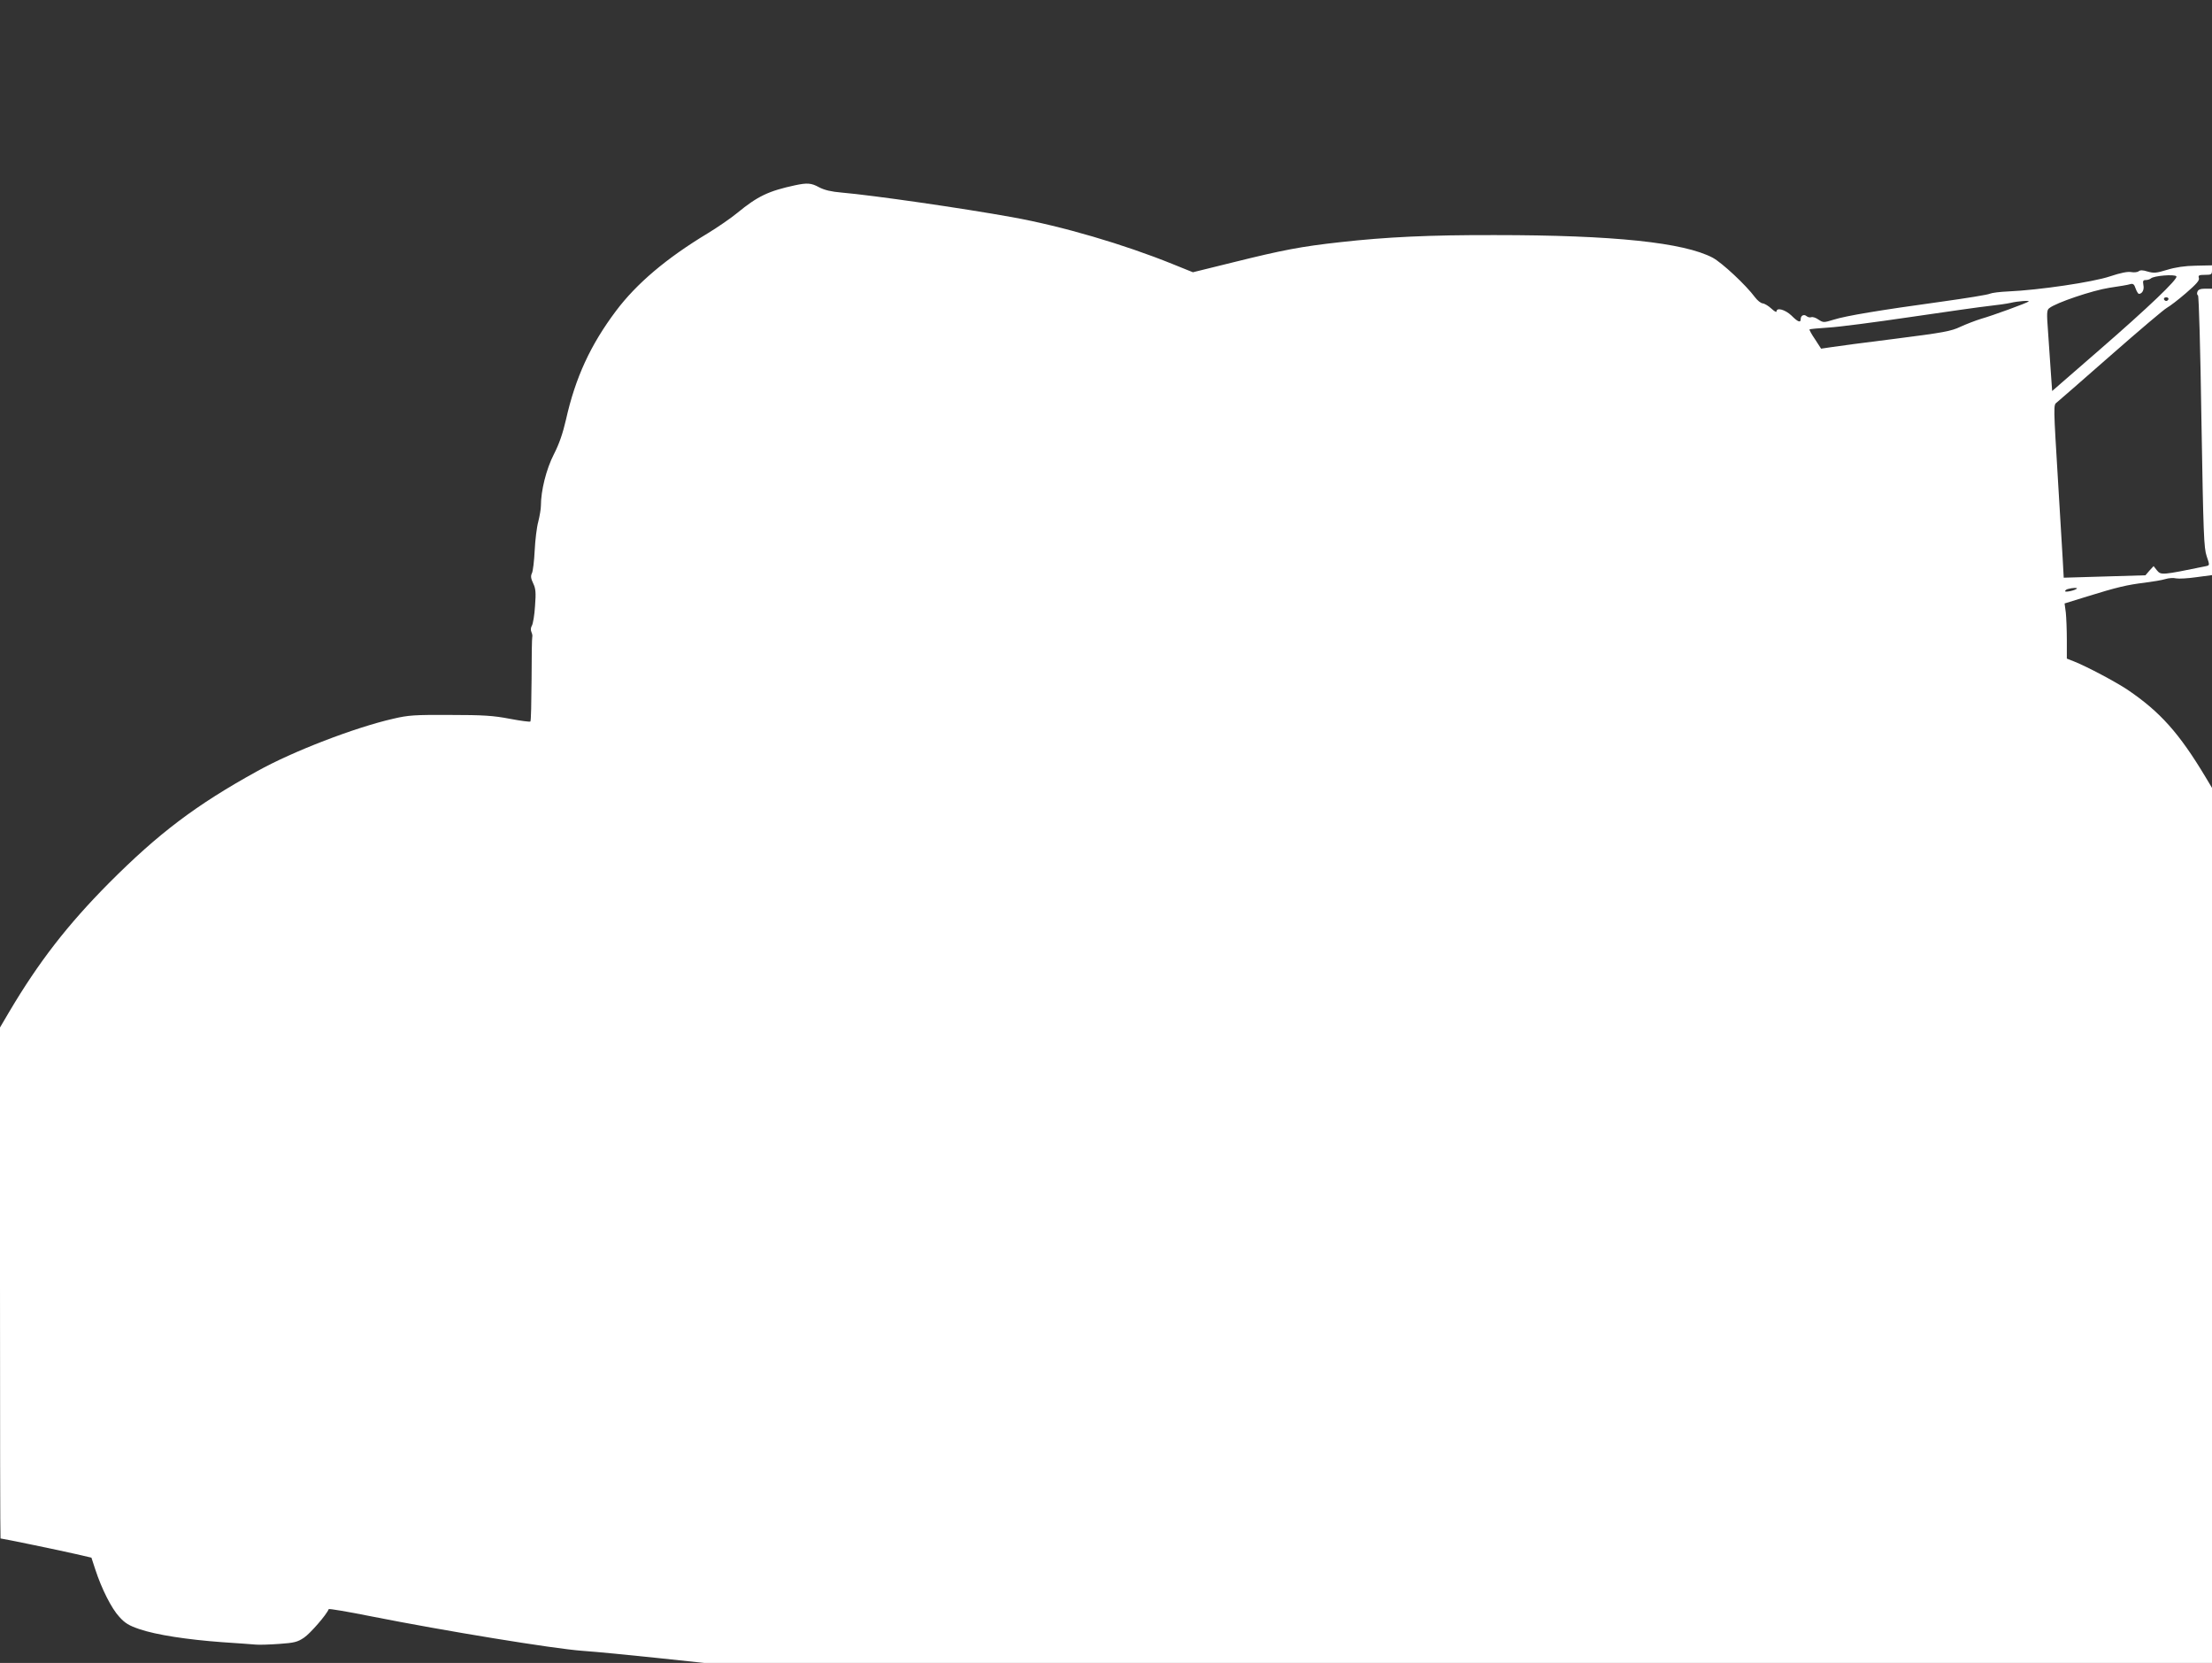
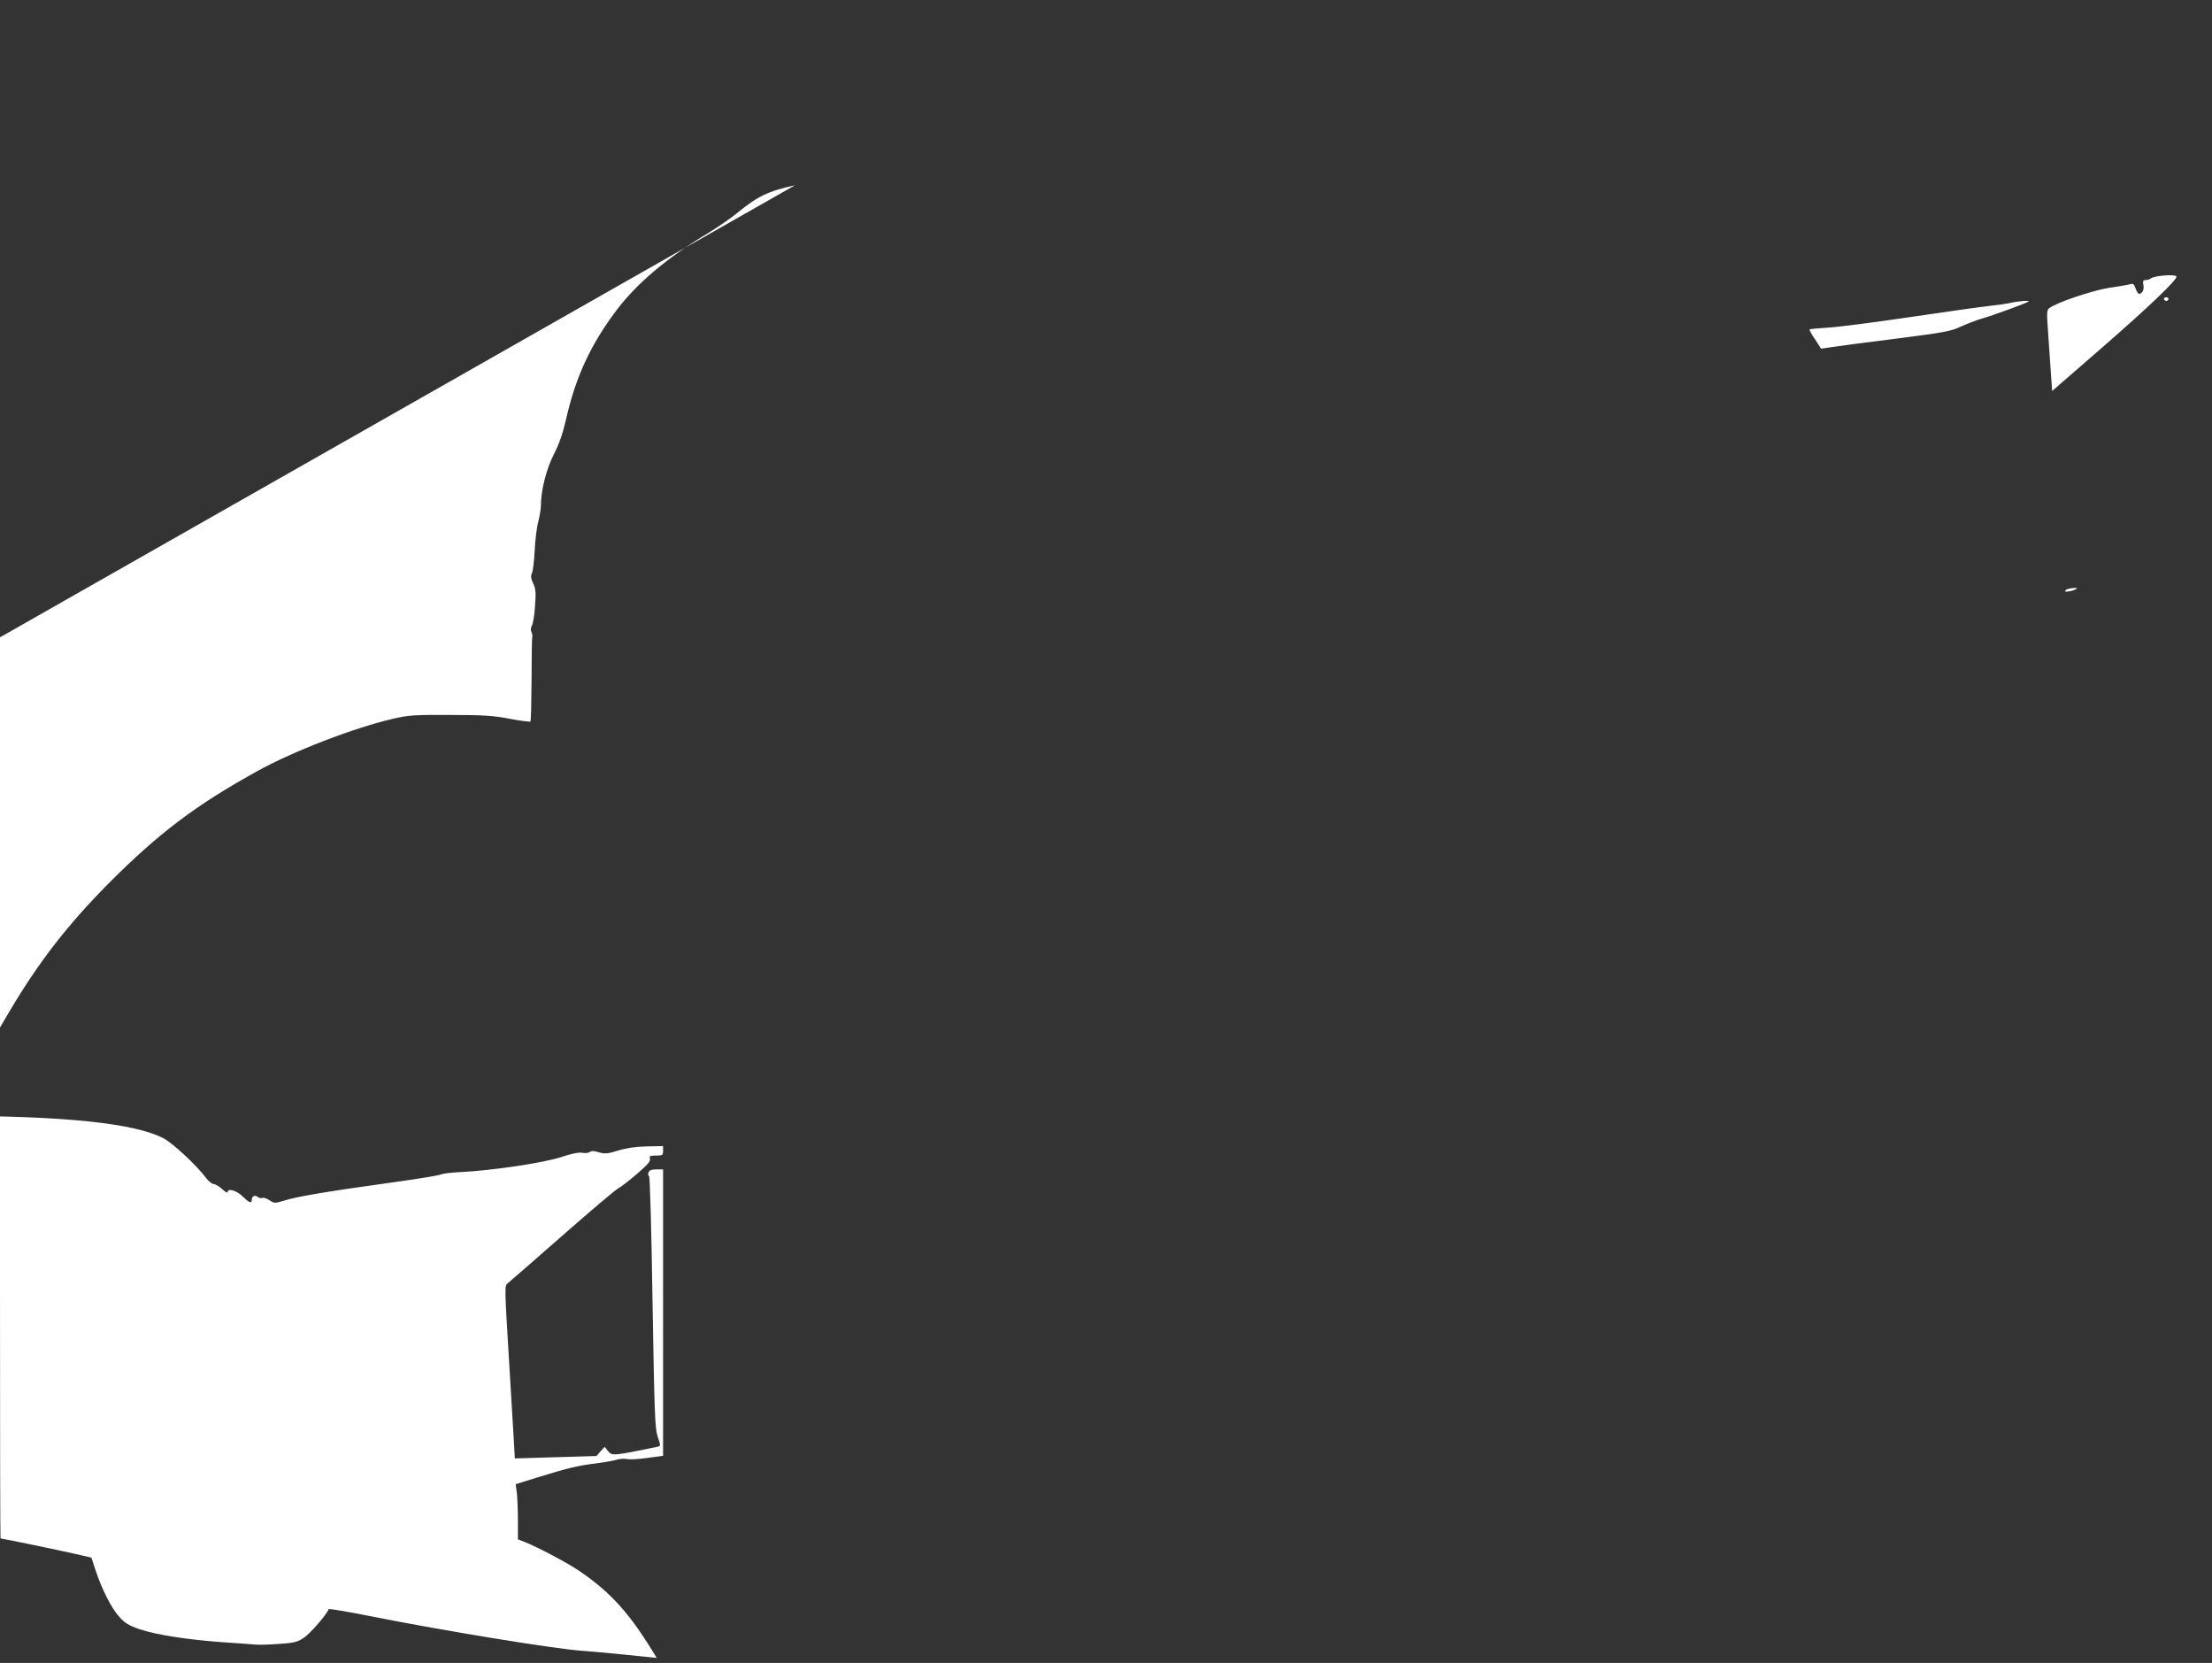
<svg xmlns="http://www.w3.org/2000/svg" version="1.0" width="1280pt" height="962pt" viewBox="0 0 1280 962" preserveAspectRatio="xMidYMid meet">
  <rect x="0" y="0" width="1280" height="962" fill="#333333" stroke="none" />
  <g transform="translate(0,962) scale(0.1,-0.1)" fill="#ffffff" stroke="none">
-     <path d="M4600 8548 c-153 -33 -216 -63 -334 -160 -35 -29 -112 -82 -171 -118 -239 -144 -411 -290 -530 -448 -148 -197 -235 -385 -290 -630 -18 -78 -39 -140 -70 -200 -44 -86 -75 -210 -75 -298 0 -18 -7 -59 -15 -91 -9 -32 -18 -107 -21 -168 -3 -60 -10 -120 -16 -131 -8 -16 -6 -31 7 -58 15 -31 17 -53 11 -132 -3 -52 -12 -103 -18 -113 -7 -11 -8 -26 -3 -37 5 -11 7 -23 5 -29 -2 -5 -4 -116 -4 -247 -1 -130 -3 -239 -7 -242 -3 -3 -57 4 -120 16 -94 18 -153 22 -344 22 -206 1 -241 -1 -330 -22 -220 -50 -582 -189 -786 -303 -354 -195 -571 -359 -859 -648 -239 -241 -406 -456 -577 -745 l-53 -90 0 -1478 c0 -813 1 -1478 3 -1478 11 0 358 -72 435 -90 l91 -21 22 -67 c37 -114 95 -228 139 -275 33 -37 56 -51 118 -72 98 -33 274 -60 477 -75 88 -6 176 -12 195 -14 19 -2 80 0 136 4 87 6 106 11 143 36 34 22 132 134 143 165 2 4 113 -15 248 -42 424 -84 1053 -187 1220 -199 85 -6 279 -25 430 -41 l274 -29 4363 0 4363 0 0 2531 0 2531 -37 62 c-153 255 -263 378 -452 506 -69 46 -237 135 -308 163 l-43 17 0 107 c0 60 -3 131 -6 160 l-7 52 129 40 c174 54 234 68 334 80 47 6 101 15 120 21 19 6 47 8 63 4 15 -3 68 0 117 7 l90 12 0 828 0 829 -39 0 c-27 0 -41 -5 -45 -17 -4 -9 -3 -19 3 -22 5 -4 14 -315 20 -731 11 -650 14 -730 30 -777 18 -53 18 -53 -3 -58 -258 -53 -261 -53 -285 -24 l-19 24 -24 -26 -23 -27 -236 -7 -237 -7 -6 109 c-4 59 -15 254 -26 433 -28 462 -28 457 -8 472 9 7 150 130 313 273 163 143 309 267 325 275 15 8 65 46 109 84 61 53 80 74 75 88 -5 15 1 18 35 18 38 0 41 2 41 28 l0 27 -94 -2 c-63 -1 -117 -9 -166 -24 -62 -19 -77 -20 -112 -10 -28 9 -43 9 -52 2 -7 -6 -27 -8 -43 -5 -20 4 -61 -4 -124 -25 -98 -33 -408 -79 -589 -87 -47 -2 -94 -8 -105 -13 -11 -6 -136 -26 -279 -46 -364 -50 -554 -82 -624 -104 -59 -18 -61 -18 -89 0 -15 11 -34 17 -42 14 -7 -3 -20 0 -27 6 -15 13 -34 4 -34 -17 0 -23 -16 -17 -54 21 -36 34 -86 48 -86 23 0 -6 -13 1 -30 17 -16 15 -39 29 -50 30 -11 1 -31 17 -45 36 -52 70 -189 198 -244 228 -167 88 -572 131 -1260 131 -376 1 -629 -11 -896 -41 -226 -25 -331 -45 -621 -117 l-231 -57 -119 48 c-282 114 -639 219 -929 271 -288 52 -801 126 -985 142 -59 5 -98 14 -129 30 -47 26 -70 27 -141 12z m7994 -527 c10 -15 -163 -180 -444 -424 l-275 -239 -8 114 c-4 62 -11 167 -16 233 -8 104 -7 122 7 132 39 32 251 103 347 118 55 8 110 17 121 21 17 5 24 0 32 -25 6 -17 15 -31 19 -31 19 0 32 24 26 51 -4 24 -2 29 14 29 10 0 23 4 29 9 16 16 140 26 148 12z m-46 -132 c-2 -6 -8 -10 -13 -10 -5 0 -11 4 -13 10 -2 6 4 11 13 11 9 0 15 -5 13 -11z m-809 -13 c-7 -8 -213 -83 -274 -100 -33 -10 -87 -31 -120 -46 -54 -26 -97 -34 -380 -70 -176 -22 -344 -44 -373 -49 l-54 -8 -35 54 c-20 29 -34 55 -32 57 2 3 51 7 109 11 58 3 272 31 475 61 204 30 408 59 455 64 47 5 103 13 125 18 41 10 112 15 104 8z m279 -1661 c-11 -11 -68 -23 -68 -15 0 5 8 11 18 13 25 7 56 8 50 2z" />
+     <path d="M4600 8548 c-153 -33 -216 -63 -334 -160 -35 -29 -112 -82 -171 -118 -239 -144 -411 -290 -530 -448 -148 -197 -235 -385 -290 -630 -18 -78 -39 -140 -70 -200 -44 -86 -75 -210 -75 -298 0 -18 -7 -59 -15 -91 -9 -32 -18 -107 -21 -168 -3 -60 -10 -120 -16 -131 -8 -16 -6 -31 7 -58 15 -31 17 -53 11 -132 -3 -52 -12 -103 -18 -113 -7 -11 -8 -26 -3 -37 5 -11 7 -23 5 -29 -2 -5 -4 -116 -4 -247 -1 -130 -3 -239 -7 -242 -3 -3 -57 4 -120 16 -94 18 -153 22 -344 22 -206 1 -241 -1 -330 -22 -220 -50 -582 -189 -786 -303 -354 -195 -571 -359 -859 -648 -239 -241 -406 -456 -577 -745 l-53 -90 0 -1478 c0 -813 1 -1478 3 -1478 11 0 358 -72 435 -90 l91 -21 22 -67 c37 -114 95 -228 139 -275 33 -37 56 -51 118 -72 98 -33 274 -60 477 -75 88 -6 176 -12 195 -14 19 -2 80 0 136 4 87 6 106 11 143 36 34 22 132 134 143 165 2 4 113 -15 248 -42 424 -84 1053 -187 1220 -199 85 -6 279 -25 430 -41 c-153 255 -263 378 -452 506 -69 46 -237 135 -308 163 l-43 17 0 107 c0 60 -3 131 -6 160 l-7 52 129 40 c174 54 234 68 334 80 47 6 101 15 120 21 19 6 47 8 63 4 15 -3 68 0 117 7 l90 12 0 828 0 829 -39 0 c-27 0 -41 -5 -45 -17 -4 -9 -3 -19 3 -22 5 -4 14 -315 20 -731 11 -650 14 -730 30 -777 18 -53 18 -53 -3 -58 -258 -53 -261 -53 -285 -24 l-19 24 -24 -26 -23 -27 -236 -7 -237 -7 -6 109 c-4 59 -15 254 -26 433 -28 462 -28 457 -8 472 9 7 150 130 313 273 163 143 309 267 325 275 15 8 65 46 109 84 61 53 80 74 75 88 -5 15 1 18 35 18 38 0 41 2 41 28 l0 27 -94 -2 c-63 -1 -117 -9 -166 -24 -62 -19 -77 -20 -112 -10 -28 9 -43 9 -52 2 -7 -6 -27 -8 -43 -5 -20 4 -61 -4 -124 -25 -98 -33 -408 -79 -589 -87 -47 -2 -94 -8 -105 -13 -11 -6 -136 -26 -279 -46 -364 -50 -554 -82 -624 -104 -59 -18 -61 -18 -89 0 -15 11 -34 17 -42 14 -7 -3 -20 0 -27 6 -15 13 -34 4 -34 -17 0 -23 -16 -17 -54 21 -36 34 -86 48 -86 23 0 -6 -13 1 -30 17 -16 15 -39 29 -50 30 -11 1 -31 17 -45 36 -52 70 -189 198 -244 228 -167 88 -572 131 -1260 131 -376 1 -629 -11 -896 -41 -226 -25 -331 -45 -621 -117 l-231 -57 -119 48 c-282 114 -639 219 -929 271 -288 52 -801 126 -985 142 -59 5 -98 14 -129 30 -47 26 -70 27 -141 12z m7994 -527 c10 -15 -163 -180 -444 -424 l-275 -239 -8 114 c-4 62 -11 167 -16 233 -8 104 -7 122 7 132 39 32 251 103 347 118 55 8 110 17 121 21 17 5 24 0 32 -25 6 -17 15 -31 19 -31 19 0 32 24 26 51 -4 24 -2 29 14 29 10 0 23 4 29 9 16 16 140 26 148 12z m-46 -132 c-2 -6 -8 -10 -13 -10 -5 0 -11 4 -13 10 -2 6 4 11 13 11 9 0 15 -5 13 -11z m-809 -13 c-7 -8 -213 -83 -274 -100 -33 -10 -87 -31 -120 -46 -54 -26 -97 -34 -380 -70 -176 -22 -344 -44 -373 -49 l-54 -8 -35 54 c-20 29 -34 55 -32 57 2 3 51 7 109 11 58 3 272 31 475 61 204 30 408 59 455 64 47 5 103 13 125 18 41 10 112 15 104 8z m279 -1661 c-11 -11 -68 -23 -68 -15 0 5 8 11 18 13 25 7 56 8 50 2z" />
  </g>
</svg>